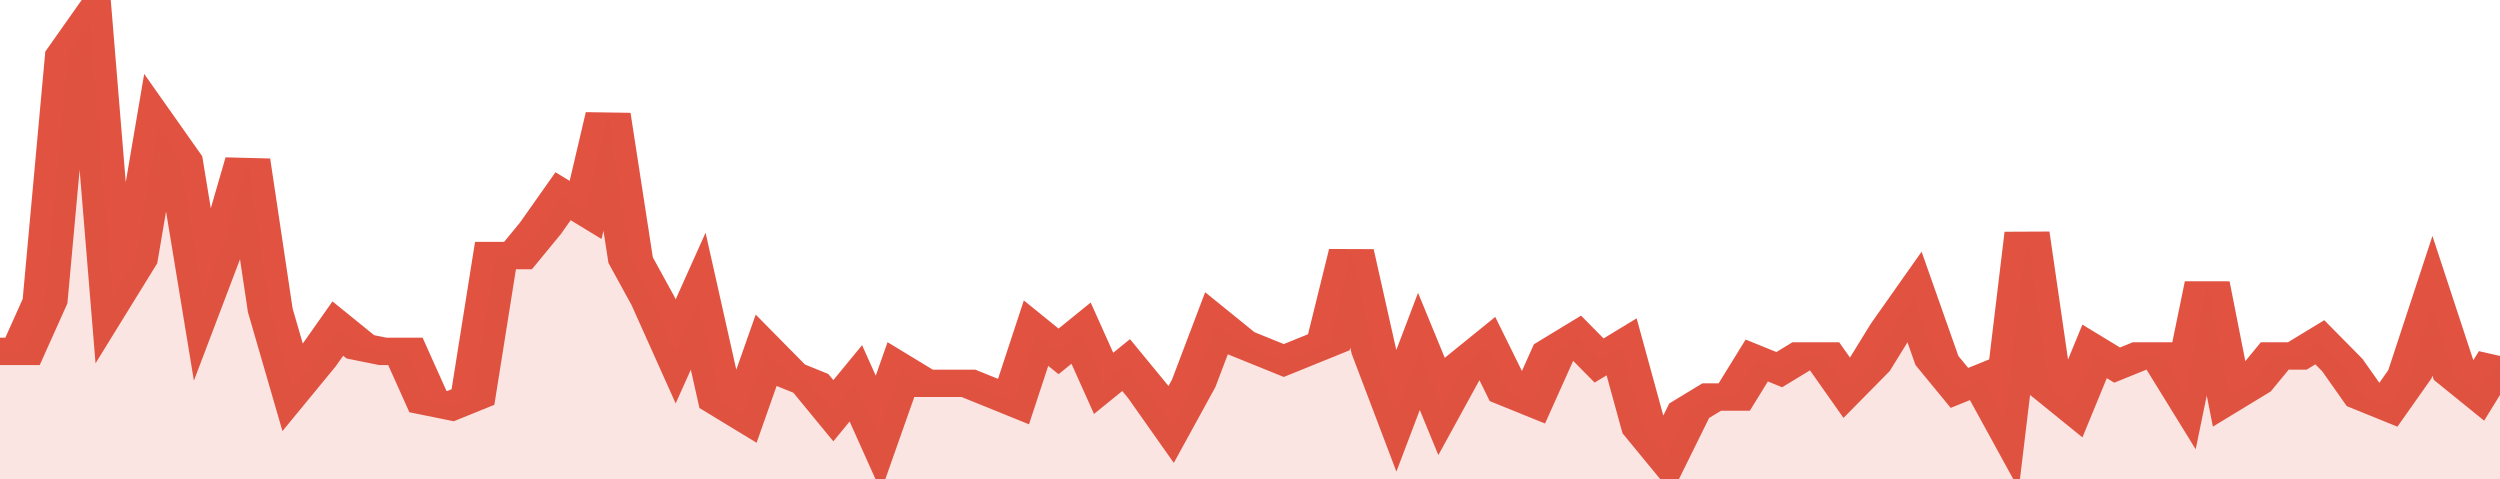
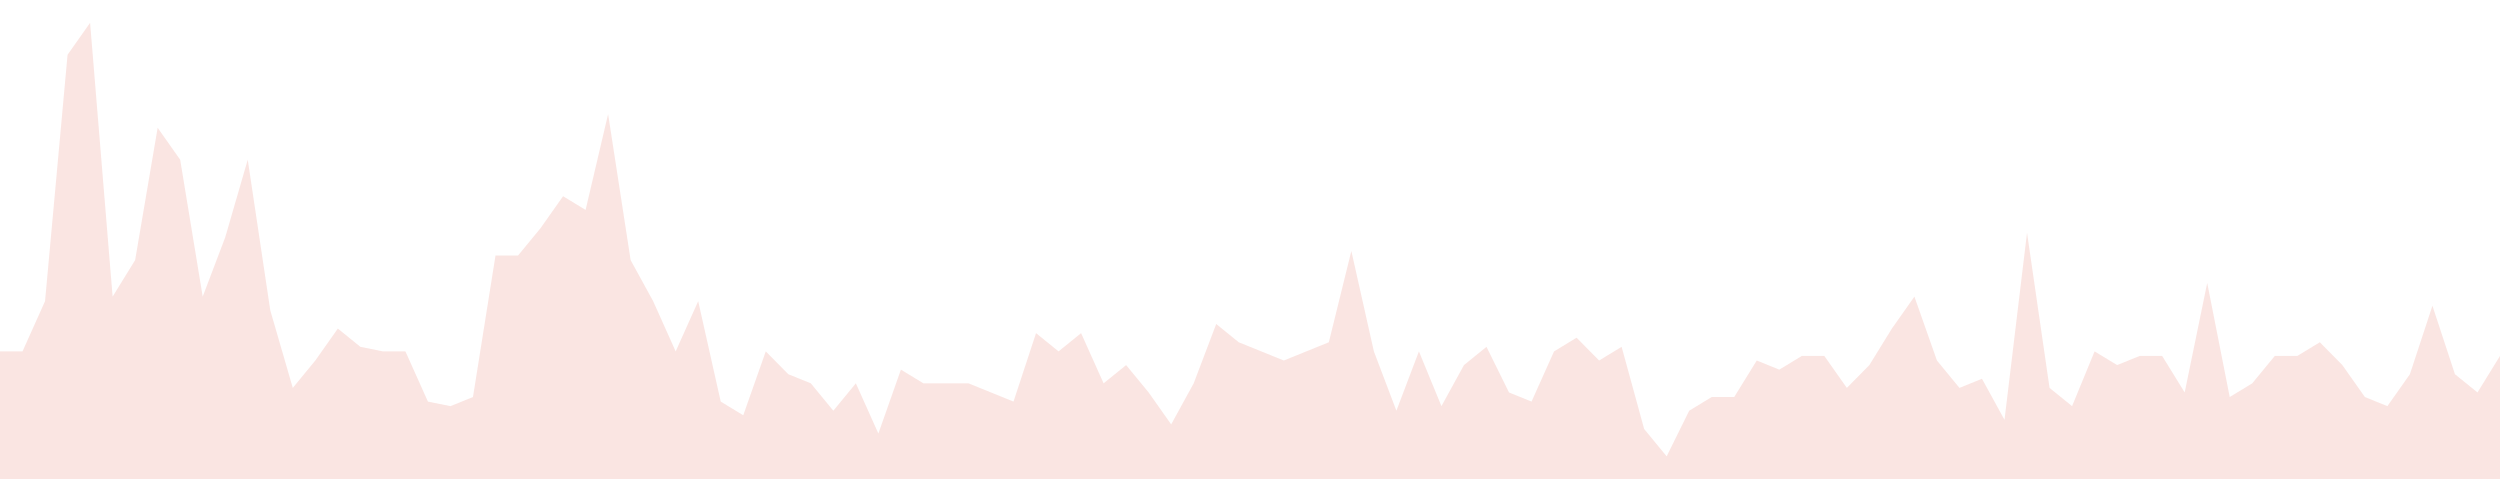
<svg xmlns="http://www.w3.org/2000/svg" viewBox="0 0 333 105" width="120" height="23" preserveAspectRatio="none">
-   <polyline fill="none" stroke="#E15241" stroke-width="6" points="0, 77 3, 77 6, 66 9, 12 12, 5 15, 65 18, 57 21, 28 24, 35 27, 65 30, 52 33, 35 36, 68 39, 85 42, 79 45, 72 48, 76 51, 77 54, 77 57, 88 60, 89 63, 87 66, 56 69, 56 72, 50 75, 43 78, 46 81, 25 84, 57 87, 66 90, 77 93, 66 96, 88 99, 91 102, 77 105, 82 108, 84 111, 90 114, 84 117, 95 120, 81 123, 84 126, 84 129, 84 132, 86 135, 88 138, 73 141, 77 144, 73 147, 84 150, 80 153, 86 156, 93 159, 84 162, 71 165, 75 168, 77 171, 79 174, 77 177, 75 180, 55 183, 77 186, 90 189, 77 192, 89 195, 80 198, 76 201, 86 204, 88 207, 77 210, 74 213, 79 216, 76 219, 94 222, 100 225, 90 228, 87 231, 87 234, 79 237, 81 240, 78 243, 78 246, 85 249, 80 252, 72 255, 65 258, 79 261, 85 264, 83 267, 92 270, 51 273, 85 276, 89 279, 77 282, 80 285, 78 288, 78 291, 86 294, 62 297, 87 300, 84 303, 78 306, 78 309, 75 312, 80 315, 87 318, 89 321, 82 324, 67 327, 82 330, 86 333, 78 333, 78 "> </polyline>
  <polygon fill="#E15241" opacity="0.15" points="0, 105 0, 77 3, 77 6, 66 9, 12 12, 5 15, 65 18, 57 21, 28 24, 35 27, 65 30, 52 33, 35 36, 68 39, 85 42, 79 45, 72 48, 76 51, 77 54, 77 57, 88 60, 89 63, 87 66, 56 69, 56 72, 50 75, 43 78, 46 81, 25 84, 57 87, 66 90, 77 93, 66 96, 88 99, 91 102, 77 105, 82 108, 84 111, 90 114, 84 117, 95 120, 81 123, 84 126, 84 129, 84 132, 86 135, 88 138, 73 141, 77 144, 73 147, 84 150, 80 153, 86 156, 93 159, 84 162, 71 165, 75 168, 77 171, 79 174, 77 177, 75 180, 55 183, 77 186, 90 189, 77 192, 89 195, 80 198, 76 201, 86 204, 88 207, 77 210, 74 213, 79 216, 76 219, 94 222, 100 225, 90 228, 87 231, 87 234, 79 237, 81 240, 78 243, 78 246, 85 249, 80 252, 72 255, 65 258, 79 261, 85 264, 83 267, 92 270, 51 273, 85 276, 89 279, 77 282, 80 285, 78 288, 78 291, 86 294, 62 297, 87 300, 84 303, 78 306, 78 309, 75 312, 80 315, 87 318, 89 321, 82 324, 67 327, 82 330, 86 333, 78 333, 105 " />
</svg>